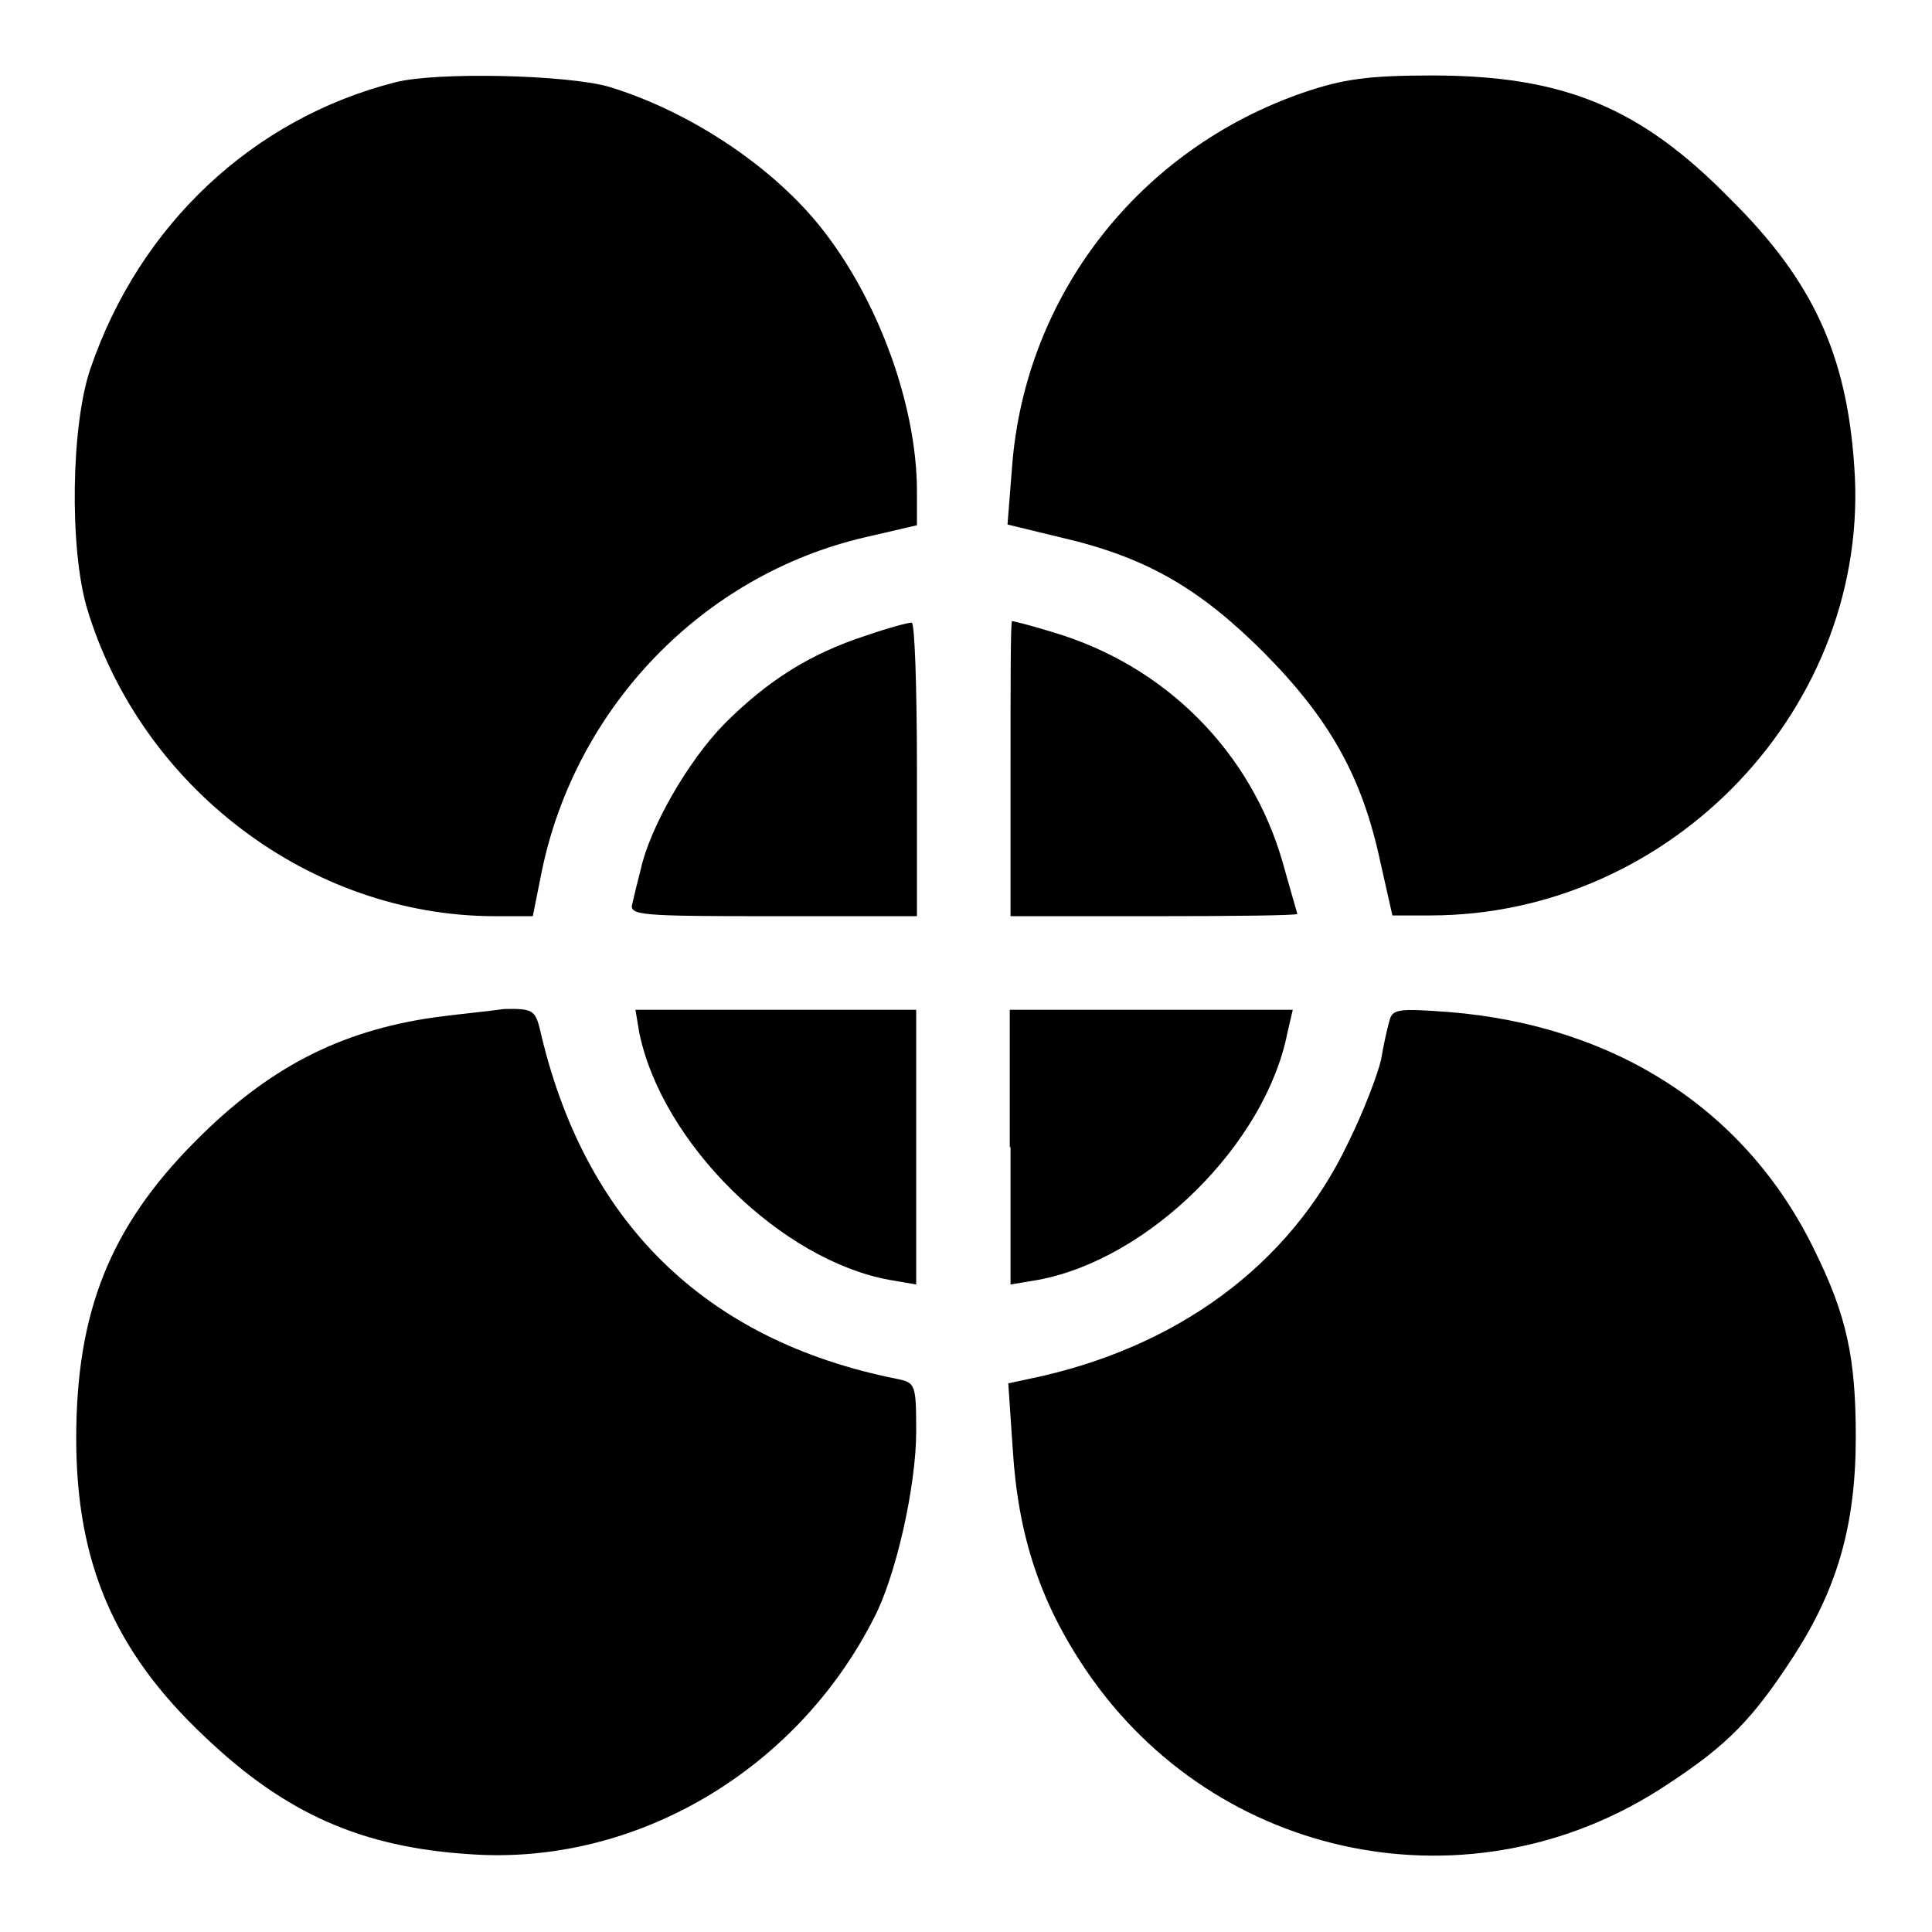
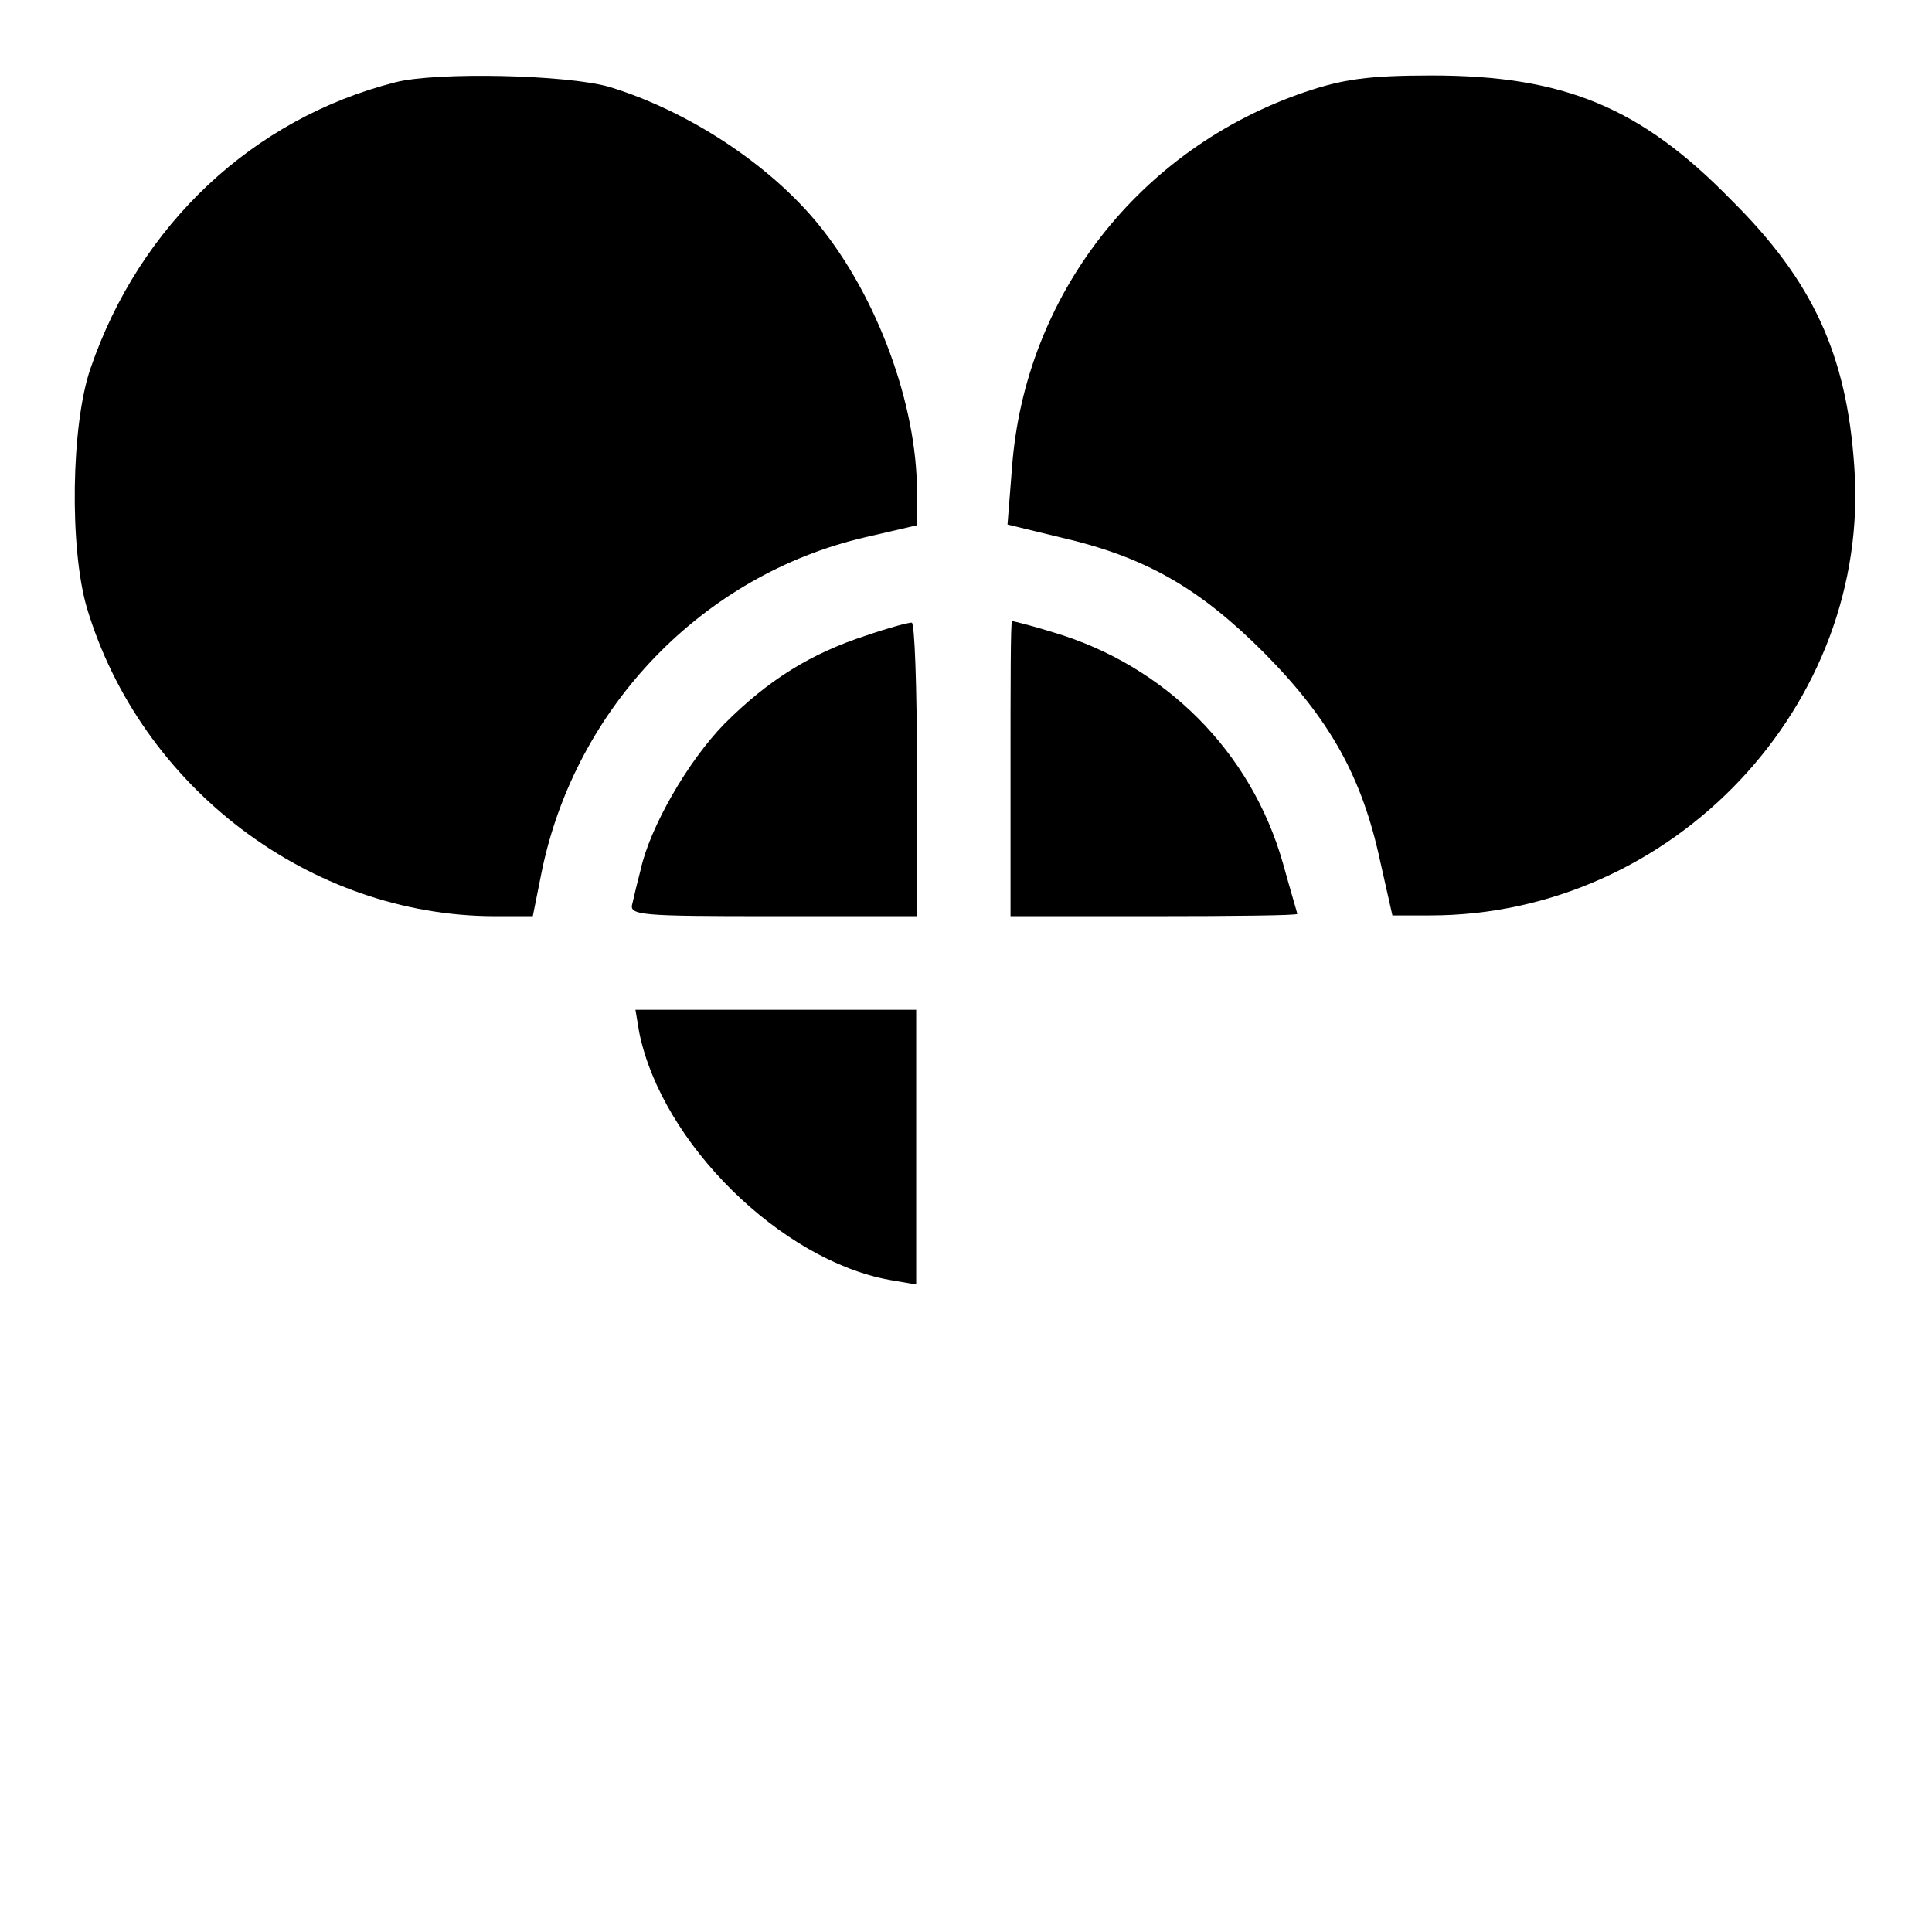
<svg xmlns="http://www.w3.org/2000/svg" version="1.1" x="0px" y="0px" viewBox="0 0 256 256" enable-background="new 0 0 256 256" xml:space="preserve">
  <g>
    <g>
      <path fill="#000000" d="M52.4,10.9c-18.9,4.8-33.9,18.9-40.4,37.9c-2.6,7.5-2.8,23.8-0.5,31.7c7.1,23.8,29.6,40.9,54.1,40.9h5  l1.2-6c4.5-21.7,21.3-39.2,42.8-44.2l6.9-1.6v-4.5c0-11.4-5.2-25.7-13-35.3c-6.5-8-17.3-15.1-27.8-18.3  C75.1,9.9,57.9,9.5,52.4,10.9z" />
      <path fill="#000000" d="M172.9,12.2c-22,7.5-37.1,27-38.8,49.7l-0.6,7.6l7,1.7c11.3,2.6,18.4,6.7,27,15.3  c8.8,8.9,13,16.5,15.4,27.7l1.6,7.1h5c32.2,0,58.5-27.9,56.2-59.5c-1-14.8-5.5-24.6-16.3-35.3C217.4,14.2,207.2,10,189.7,10  C181.3,10,177.9,10.5,172.9,12.2z" />
      <path fill="#000000" d="M114.8,84.2c-7.4,2.4-13,5.9-18.8,11.7c-4.9,5-9.9,13.8-11.1,19.3c-0.4,1.5-0.9,3.6-1.1,4.5  c-0.5,1.6,0.9,1.7,18.6,1.7h19.1v-19.5c0-10.8-0.3-19.5-0.7-19.4C120.3,82.5,117.7,83.2,114.8,84.2z" />
      <path fill="#000000" d="M133.9,101.9v19.5h19c10.5,0,19-0.1,19-0.3c0-0.1-0.9-3.1-1.9-6.7c-4.2-14.8-15.6-26.2-30.4-30.6  c-2.9-0.9-5.3-1.5-5.5-1.5S133.9,91.1,133.9,101.9z" />
-       <path fill="#000000" d="M57.6,134.8c-12.7,1.8-22.2,6.8-31.8,16.5c-11.2,11.3-15.7,22.5-15.7,39.3c0,16.4,5,28.2,17,39.5  c10.7,10.2,20.8,14.7,35.3,15.6c21.7,1.5,43.1-11,53.4-31.3c2.9-5.5,5.6-17.5,5.6-24.7c0-6.3-0.1-6.5-2.6-7  c-25.5-5.1-41.5-20.9-47.3-46.5c-0.6-2.3-1-2.6-4.7-2.5C64.7,134,60.5,134.4,57.6,134.8z" />
      <path fill="#000000" d="M84.7,136.8c3,14.7,18.8,30.2,33.2,32.8l3.5,0.6V152v-18.2h-18.7H84.2L84.7,136.8z" />
-       <path fill="#000000" d="M133.9,152v18.2l3.6-0.6c14.7-2.7,30.2-18,33.1-32.8l0.7-3h-18.8h-18.7V152z" />
-       <path fill="#000000" d="M184.1,135.3c-0.3,1-0.8,3.3-1.1,5.1c-0.4,1.8-2.3,6.9-4.4,11.1c-7.7,16.2-22.8,27.2-42.2,31.2l-2.8,0.6  l0.6,8.8c0.7,11.3,3.6,20.2,9.7,29.2c17.2,25.4,51.2,32.2,76.8,15.3c8.3-5.4,11.6-8.9,17-17.2c5.8-9,8.2-17.4,8.2-29  c0-10.5-1.2-16.1-5.5-24.8c-9-18.5-26.3-29.7-48.4-31.5C185.2,133.6,184.5,133.7,184.1,135.3z" />
    </g>
  </g>
</svg>